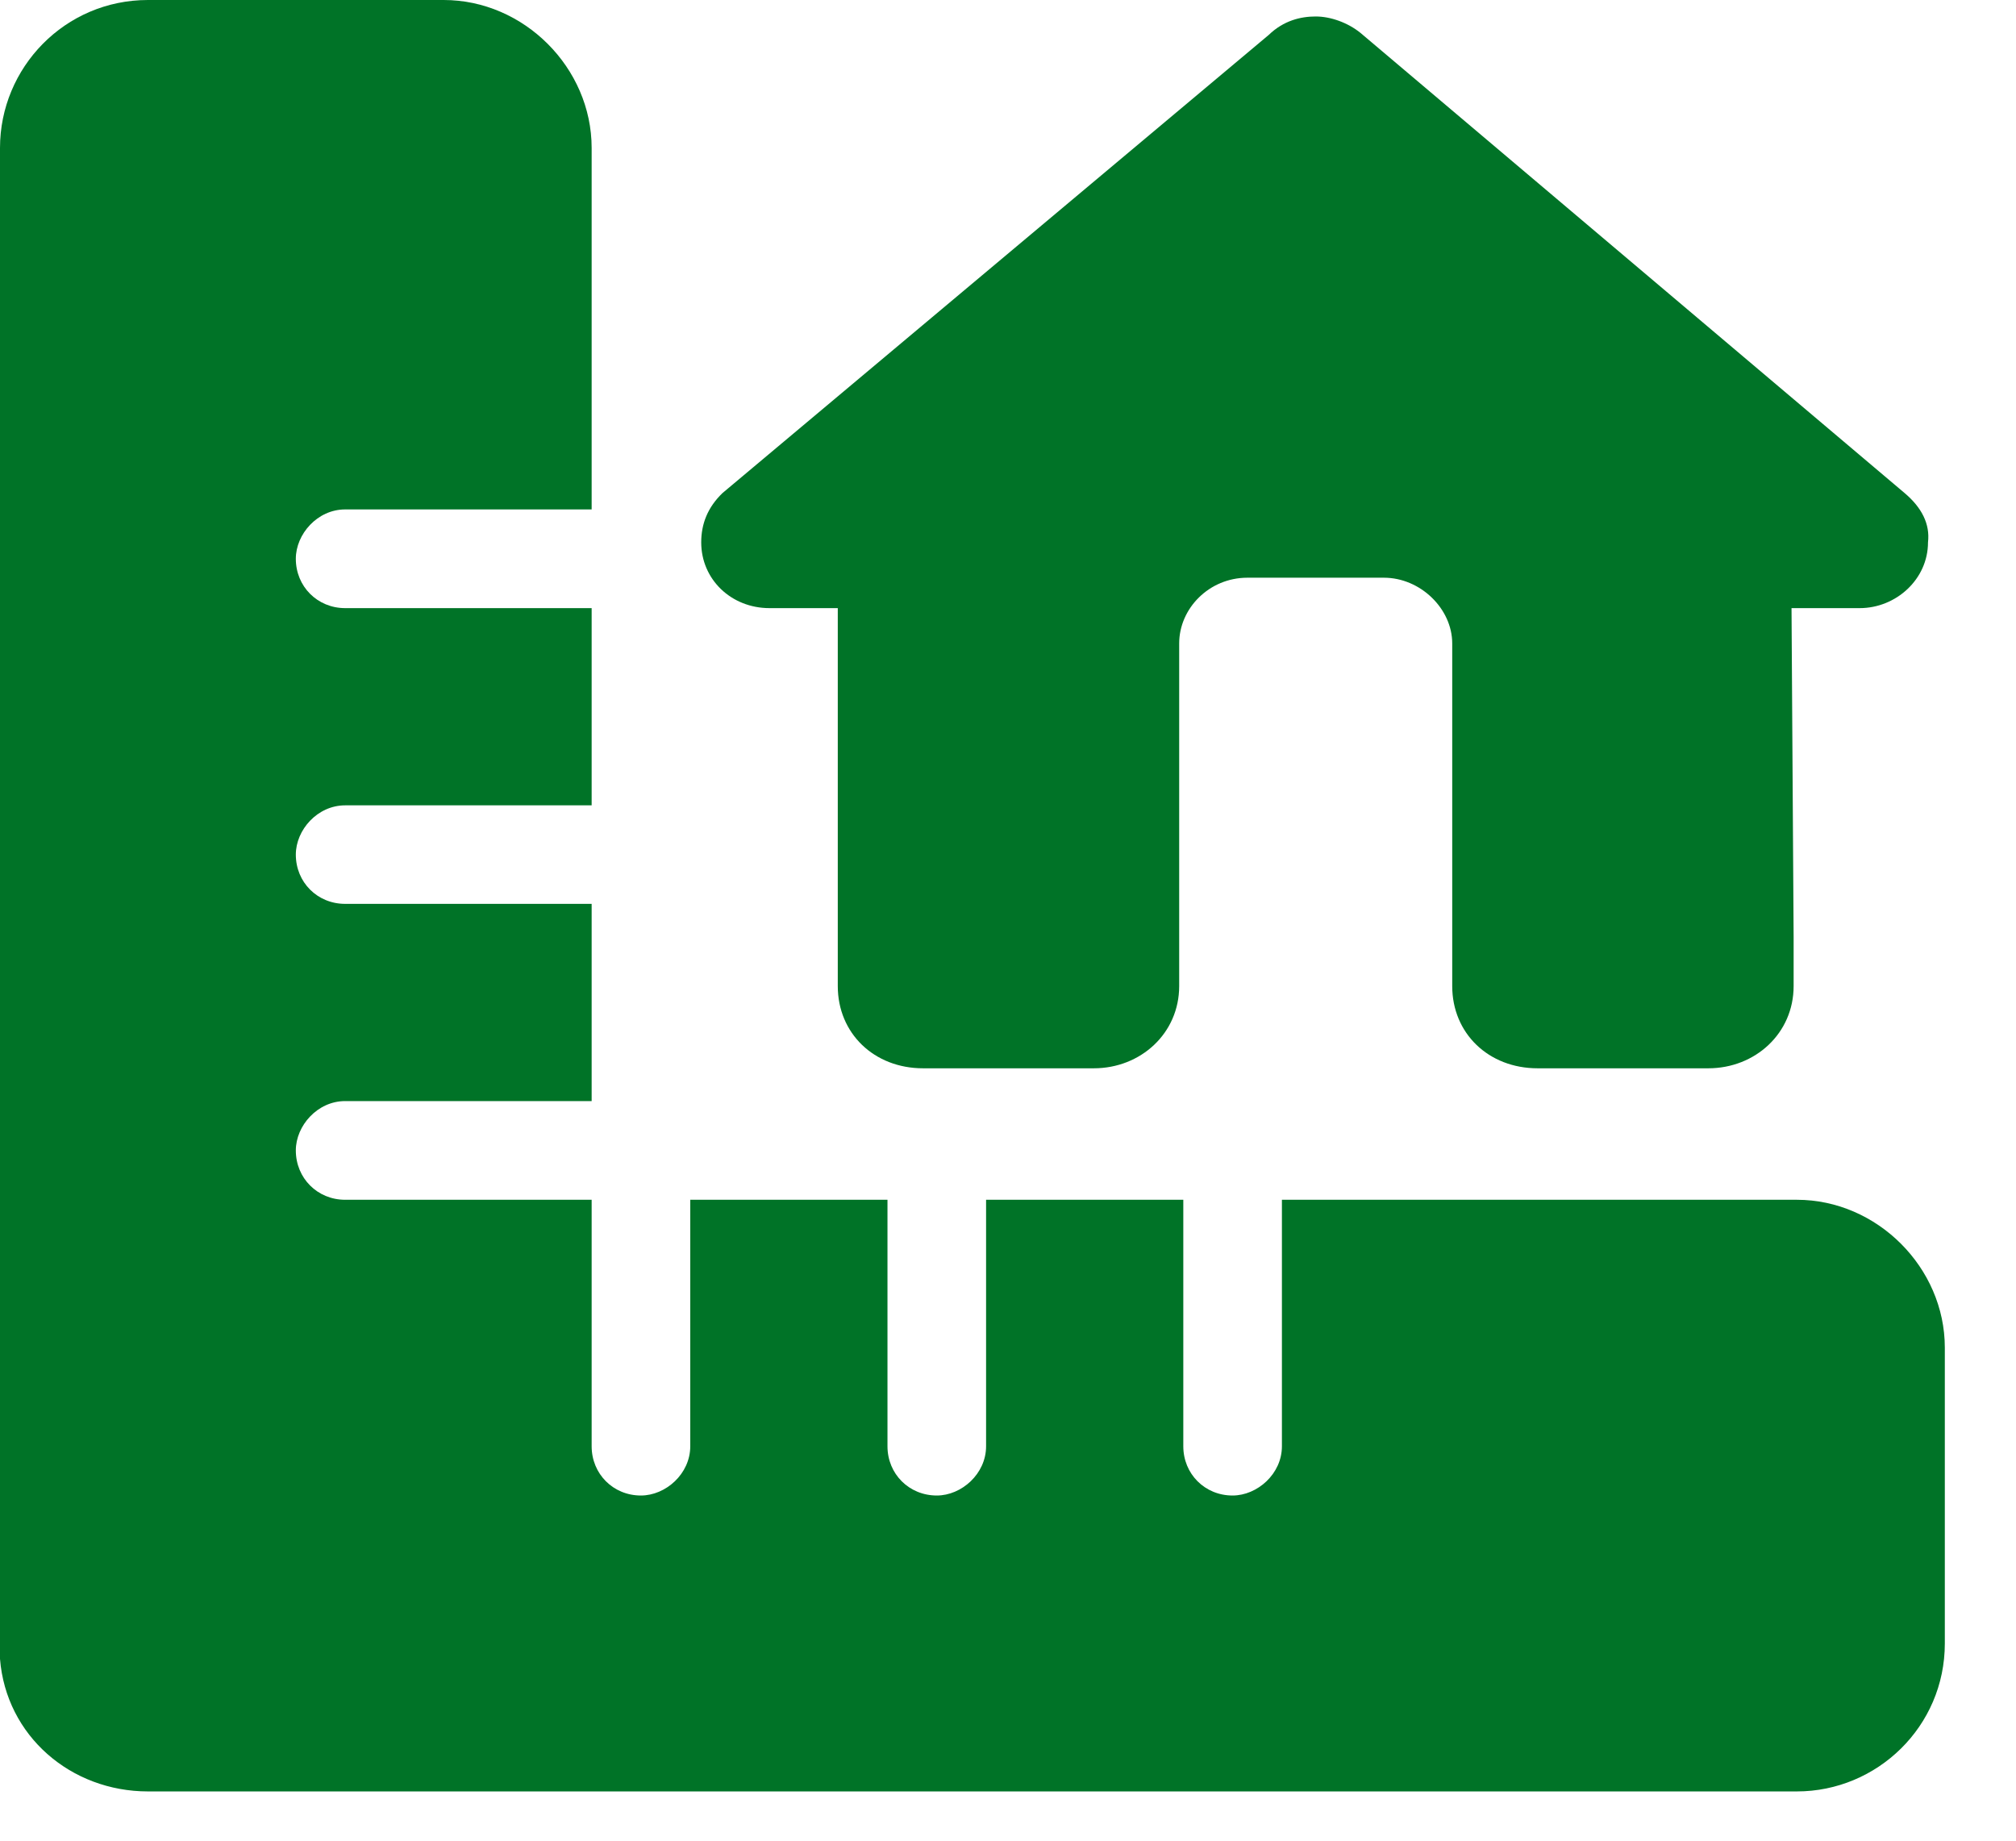
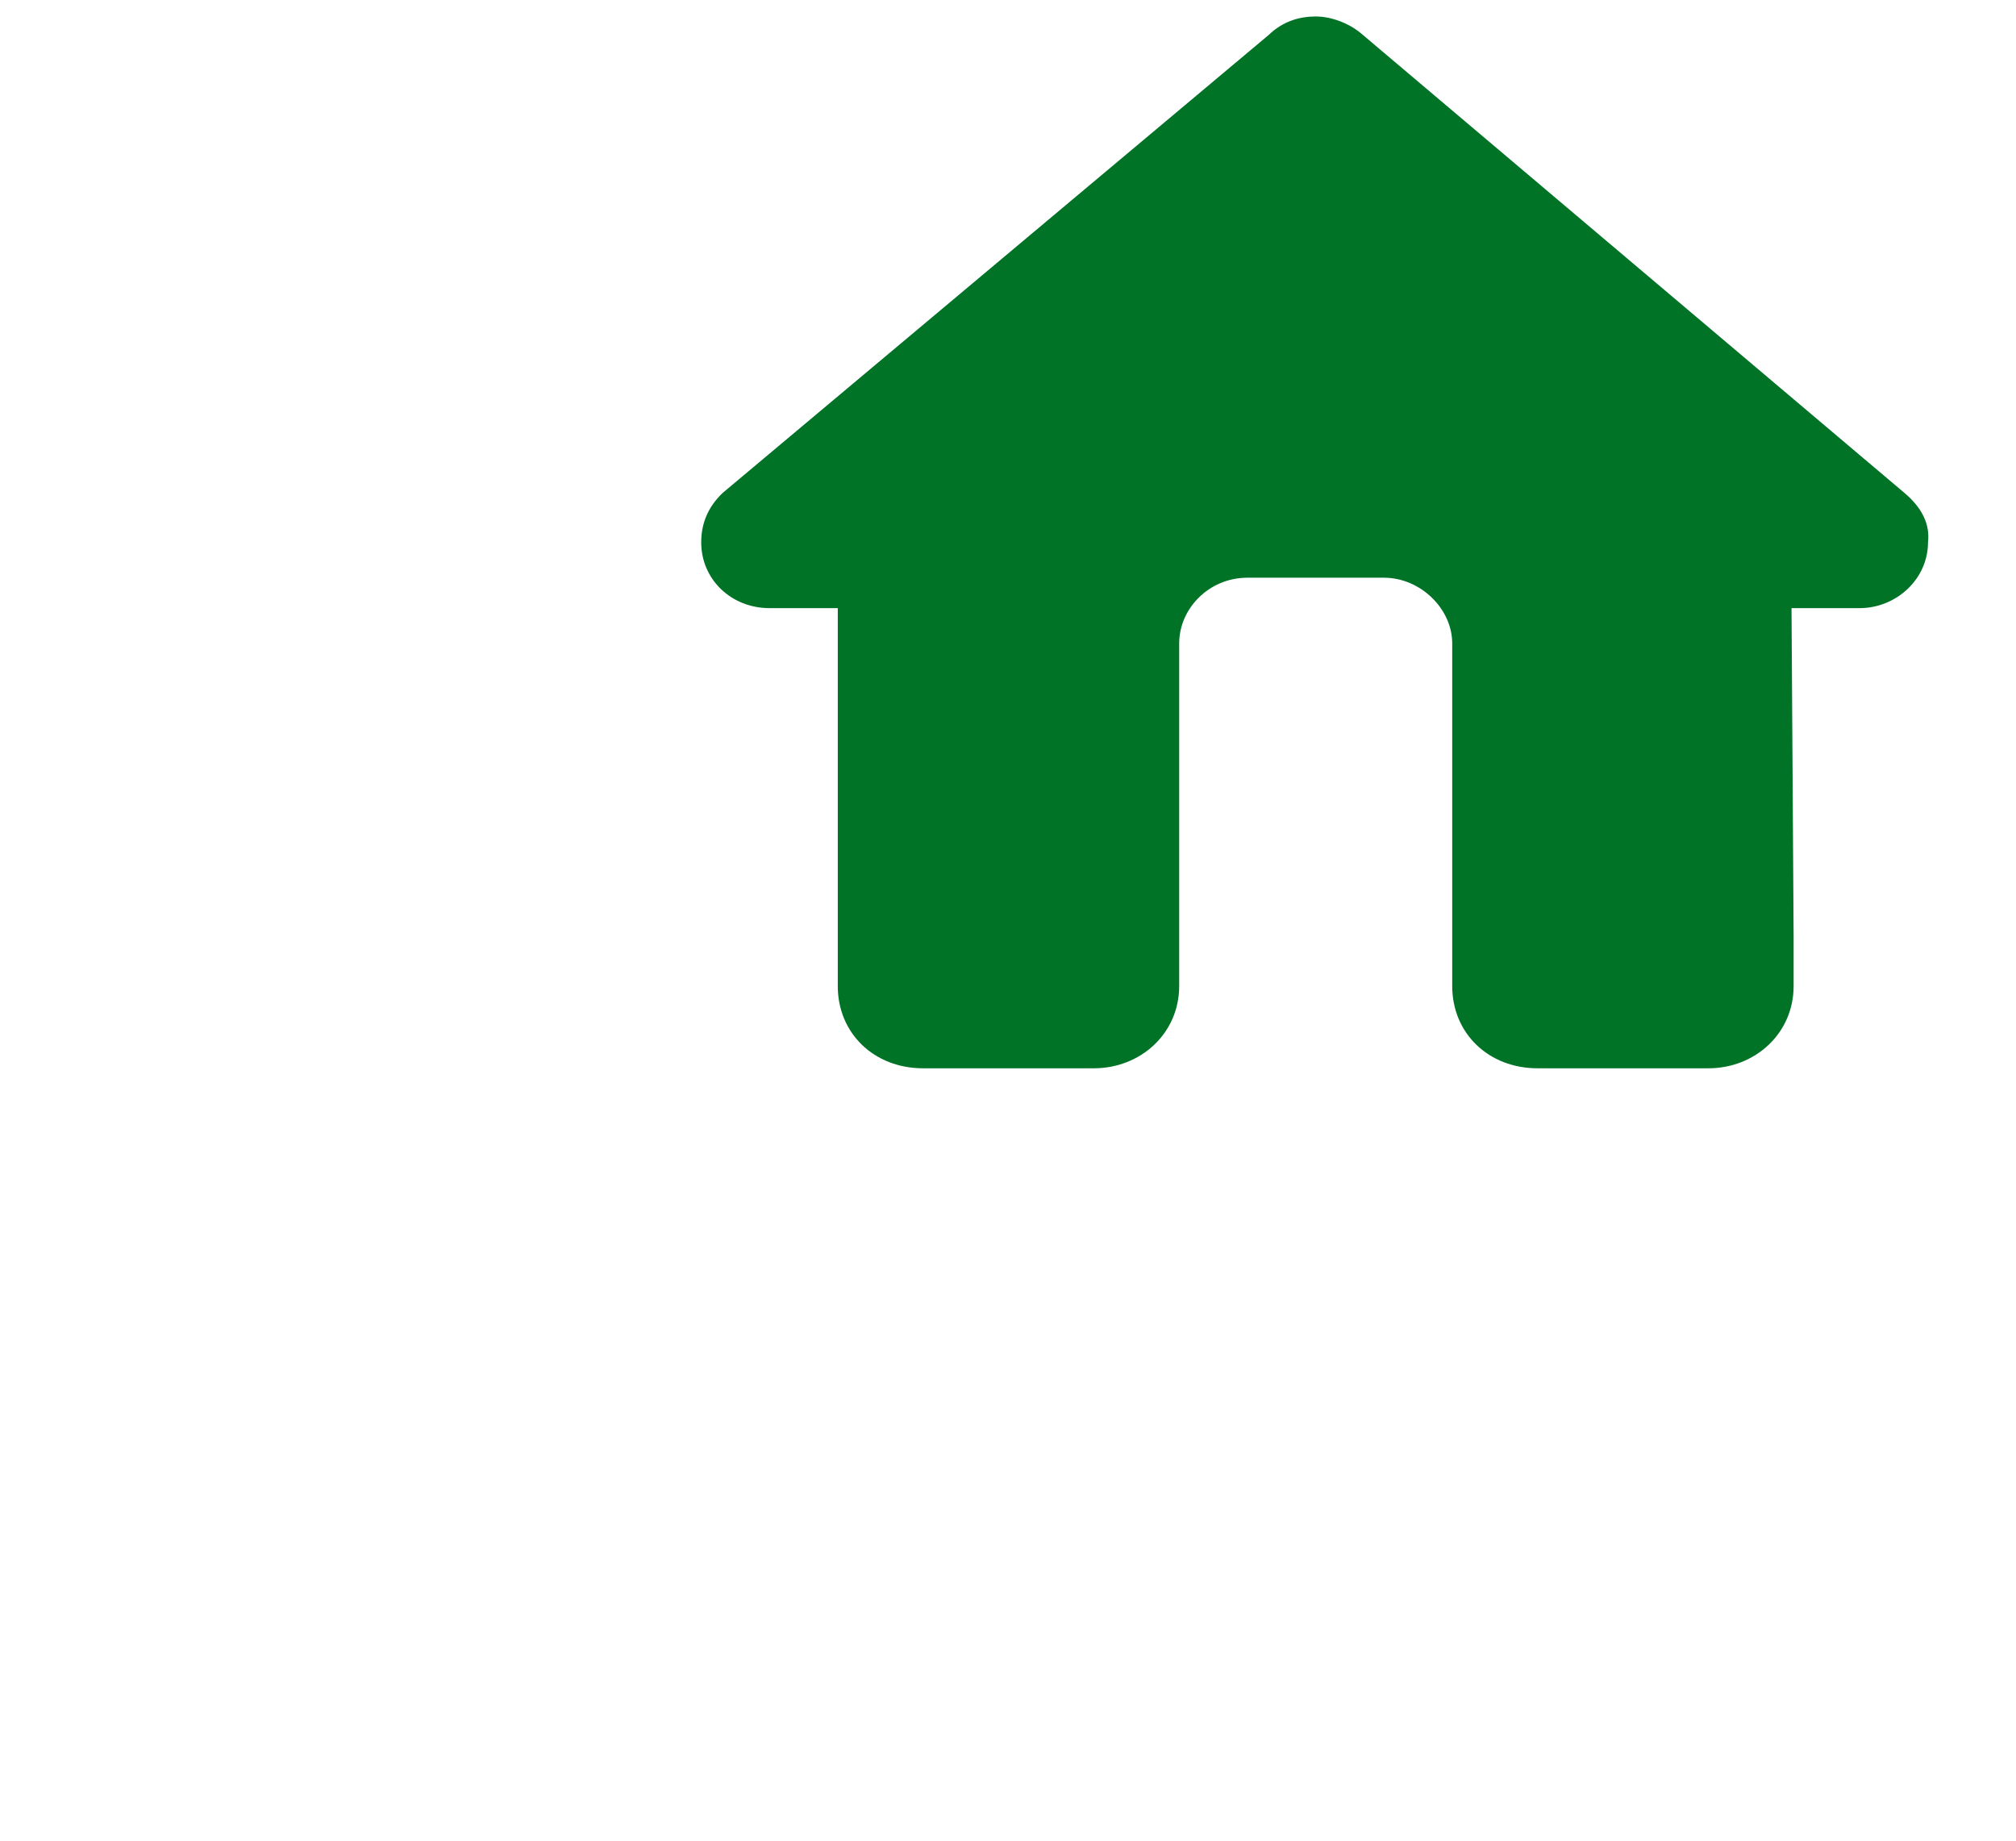
<svg xmlns="http://www.w3.org/2000/svg" width="23" height="21" viewBox="0 0 23 21" fill="none">
-   <path d="M0 18.75V1.688C0 0.773 0.738 0 1.688 0H5.062C5.977 0 6.75 0.773 6.75 1.688V5.812H3.938C3.621 5.812 3.375 6.094 3.375 6.375C3.375 6.691 3.621 6.938 3.938 6.938H6.75V9.188H3.938C3.621 9.188 3.375 9.469 3.375 9.75C3.375 10.066 3.621 10.312 3.938 10.312H6.75V12.562H3.938C3.621 12.562 3.375 12.844 3.375 13.125C3.375 13.441 3.621 13.688 3.938 13.688H6.75V16.5C6.75 16.816 6.996 17.062 7.312 17.062C7.594 17.062 7.875 16.816 7.875 16.5V13.688H10.125V16.5C10.125 16.816 10.371 17.062 10.688 17.062C10.969 17.062 11.25 16.816 11.25 16.5V13.688H13.5V16.5C13.5 16.816 13.746 17.062 14.062 17.062C14.344 17.062 14.625 16.816 14.625 16.5V13.688H20.5C21.414 13.688 22.188 14.461 22.188 15.375V18.75C22.188 19.699 21.414 20.438 20.5 20.438H1.688C0.809 20.438 0.07 19.805 0 18.926C0 18.891 0 18.82 0 18.75Z" fill="#007327" />
  <path d="M21.996 6.188C21.996 6.609 21.631 6.938 21.217 6.938H20.439L20.463 10.688C20.463 10.758 20.463 10.828 20.463 10.875V11.25C20.463 11.789 20.025 12.188 19.489 12.188H19.1C19.051 12.188 19.027 12.188 19.002 12.188C18.978 12.188 18.929 12.188 18.905 12.188H17.542C16.982 12.188 16.568 11.789 16.568 11.25V7.341C16.568 6.943 16.203 6.591 15.789 6.591H14.231C13.793 6.591 13.453 6.943 13.453 7.341V11.25C13.453 11.789 13.014 12.188 12.479 12.188H11.116C11.067 12.188 11.043 12.188 10.994 12.188C10.97 12.188 10.945 12.188 10.921 12.188H10.531C9.972 12.188 9.558 11.789 9.558 11.25V8.625C9.558 8.625 9.558 8.602 9.558 8.578V6.938H8.779C8.341 6.938 8 6.609 8 6.188C8 5.977 8.073 5.789 8.243 5.625L14.475 0.398C14.645 0.234 14.84 0.188 15.01 0.188C15.181 0.188 15.376 0.258 15.521 0.375L21.729 5.625C21.923 5.789 22.021 5.977 21.996 6.188Z" fill="#007327" />
</svg>